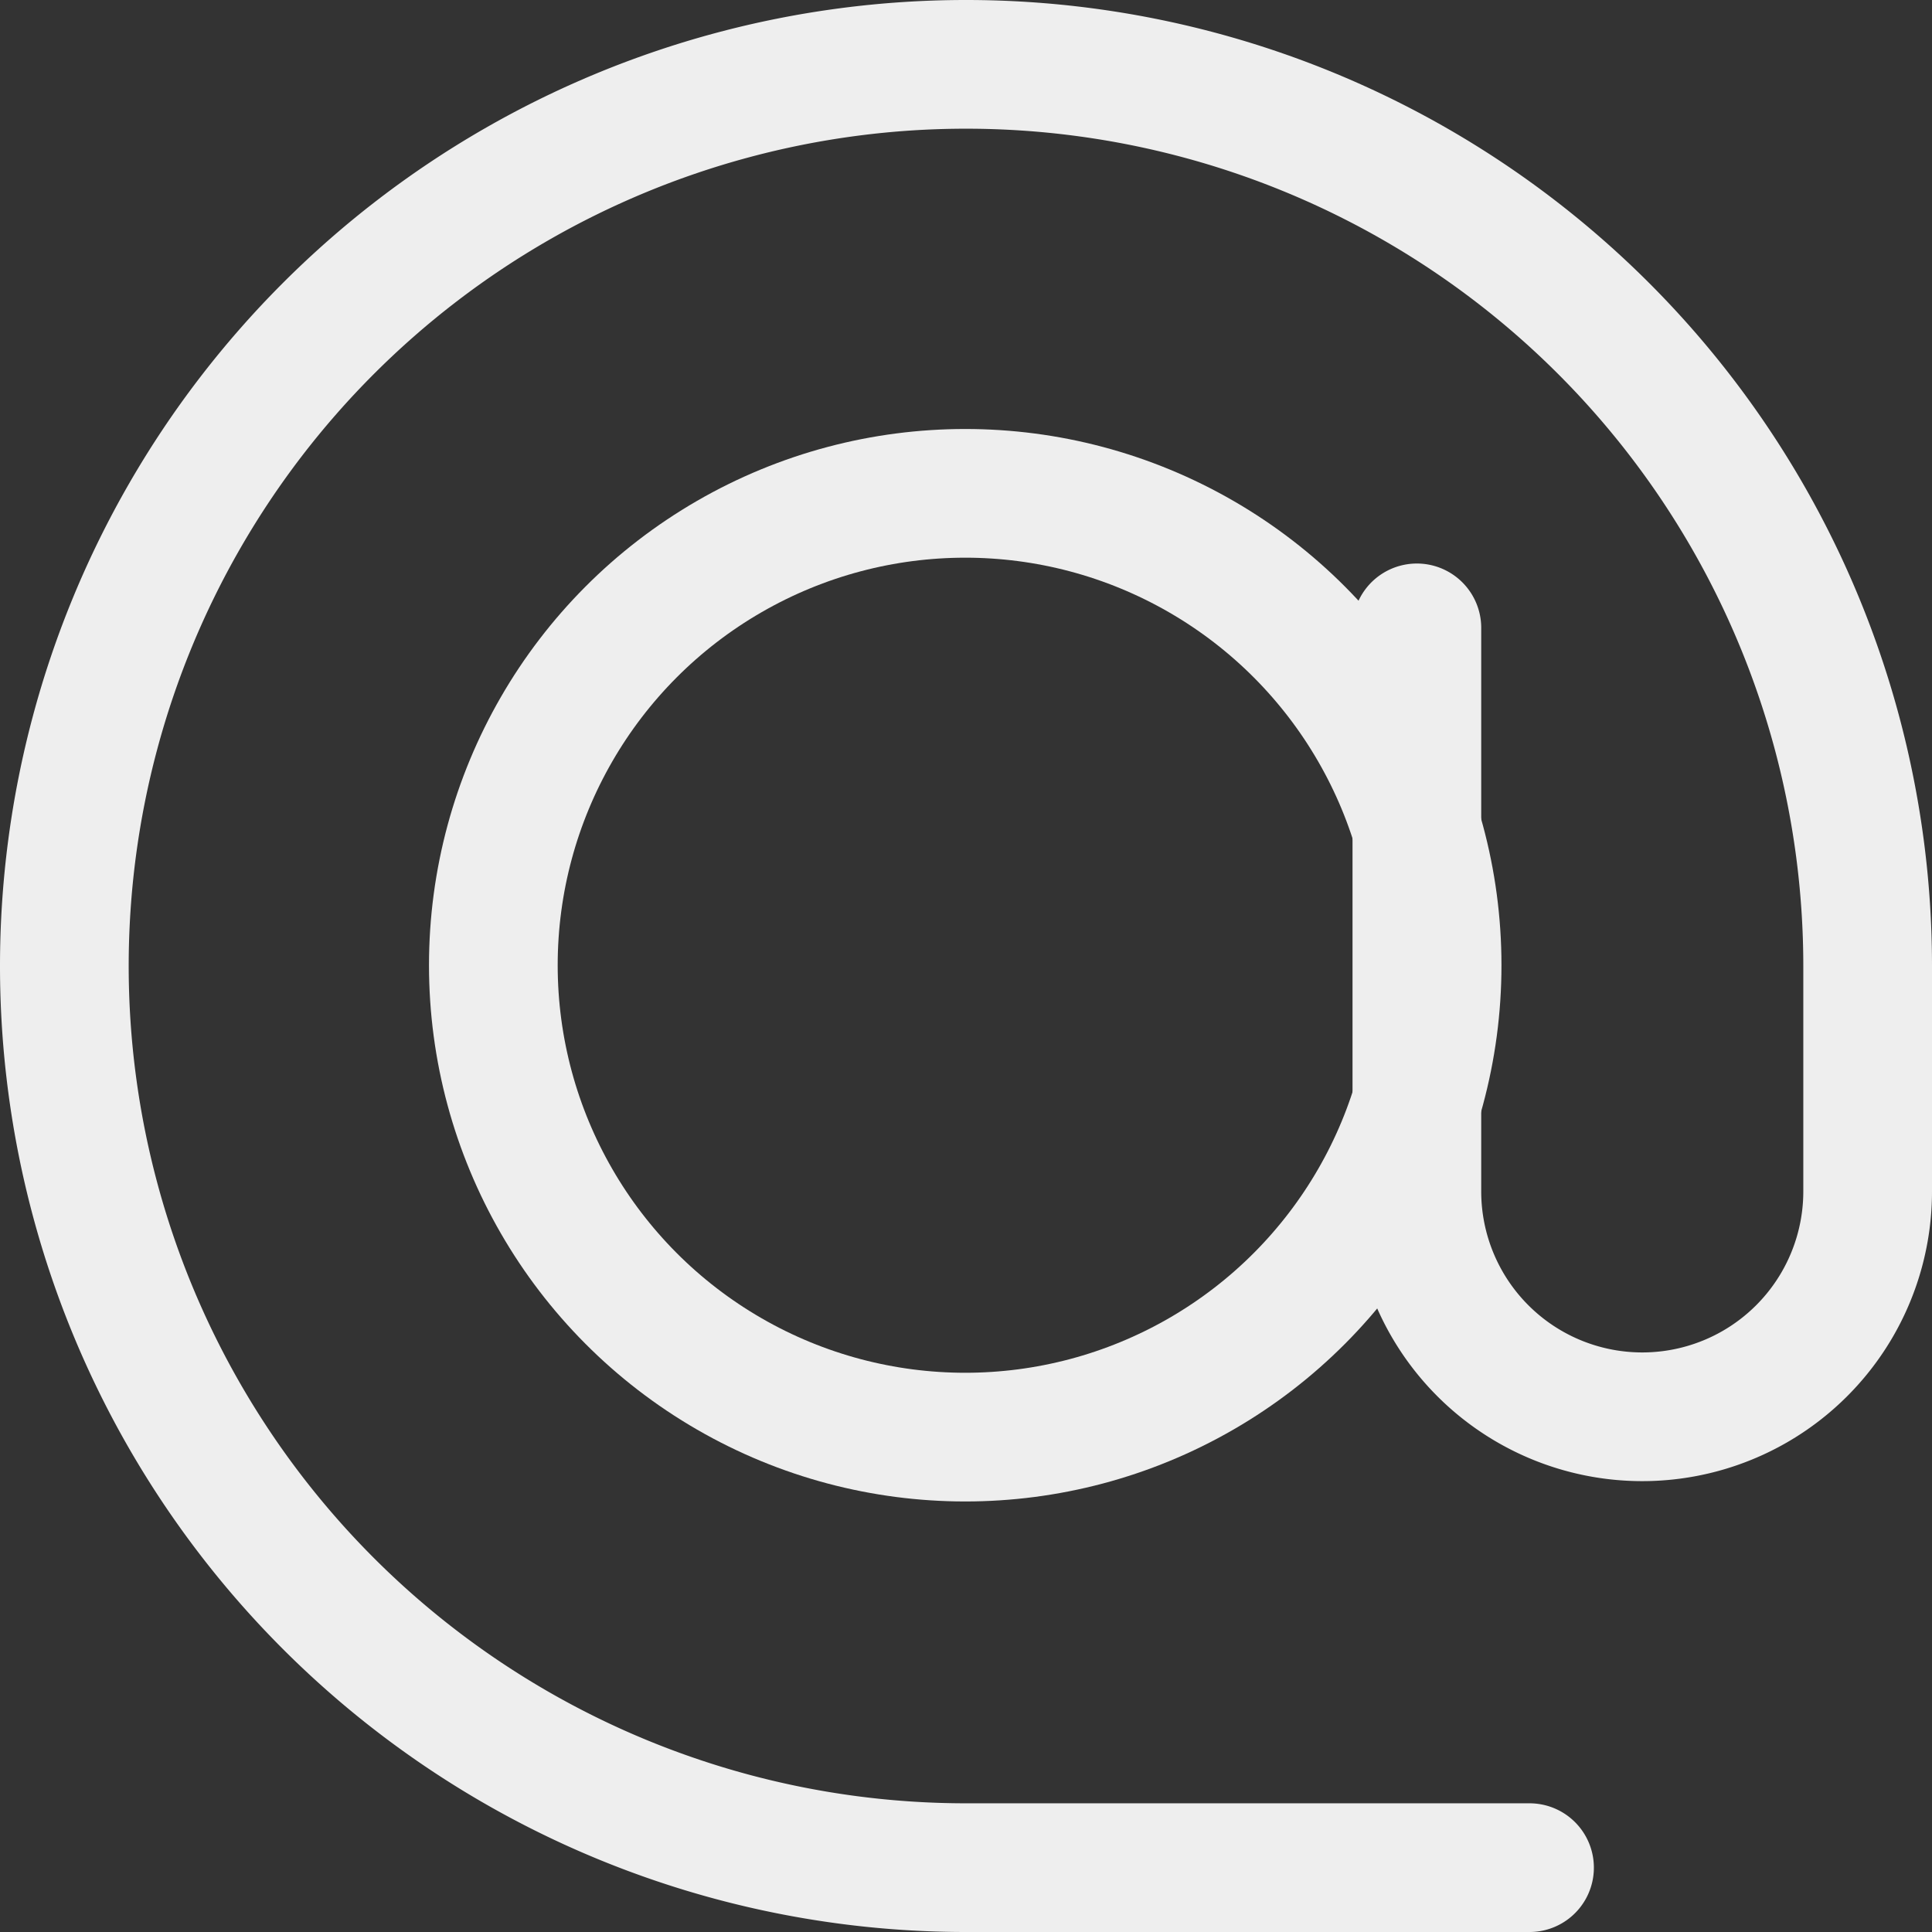
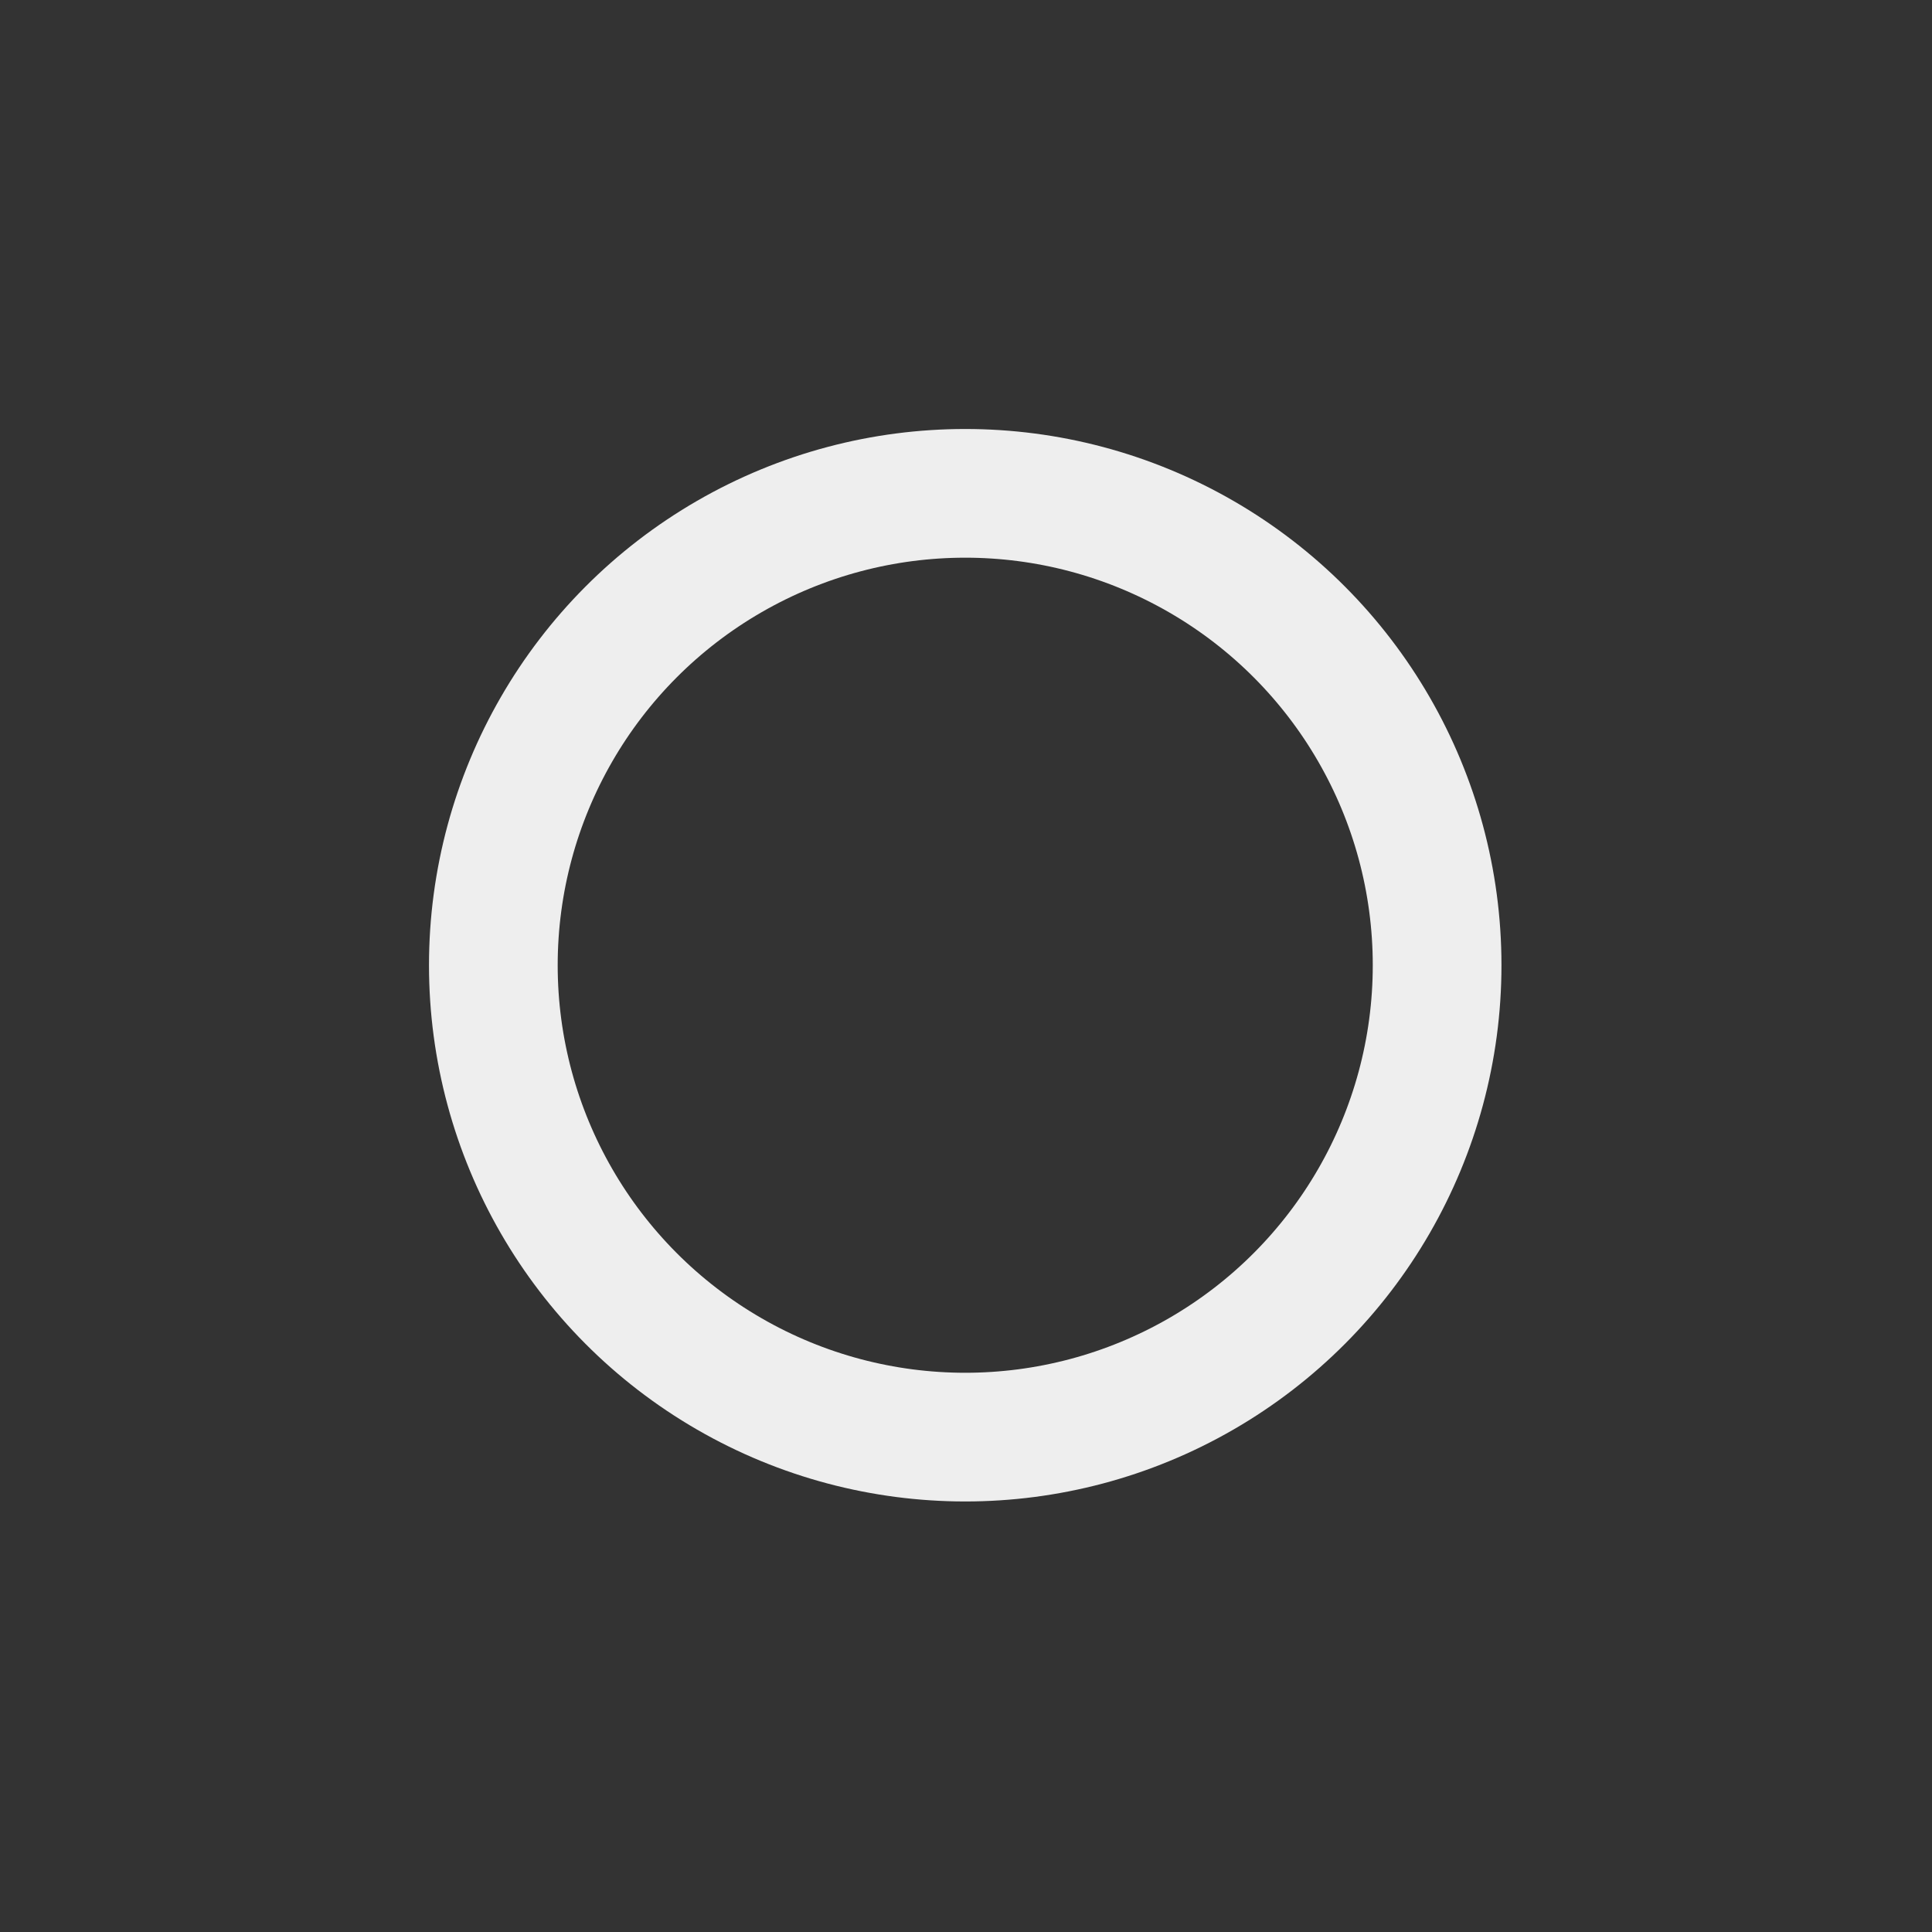
<svg xmlns="http://www.w3.org/2000/svg" width="22.518" height="22.518" viewBox="0 0 22.518 22.518">
  <rect x="0" y="0" width="22.518" height="22.518" fill="#333333" stroke="none" />
  <g id="Email" transform="translate(-976.612 -1030.305)">
-     <path id="Path_531" data-name="Path 531" d="M993.126,1037.623v6.568a2.627,2.627,0,0,0,2.627,2.627h0a2.627,2.627,0,0,0,2.627-2.627v-2.627a10.509,10.509,0,0,0-10.509-10.509h0a10.509,10.509,0,0,0-10.509,10.509h0a10.509,10.509,0,0,0,10.509,10.509h6.568" fill="none" stroke="#eee" stroke-linecap="round" stroke-linejoin="round" stroke-width="1.5" />
    <circle id="Ellipse_18" data-name="Ellipse 18" cx="5.5" cy="5.5" r="5.5" transform="translate(982.362 1036.055)" fill="none" stroke="#eee" stroke-linecap="round" stroke-linejoin="round" stroke-width="1.5" />
  </g>
</svg>